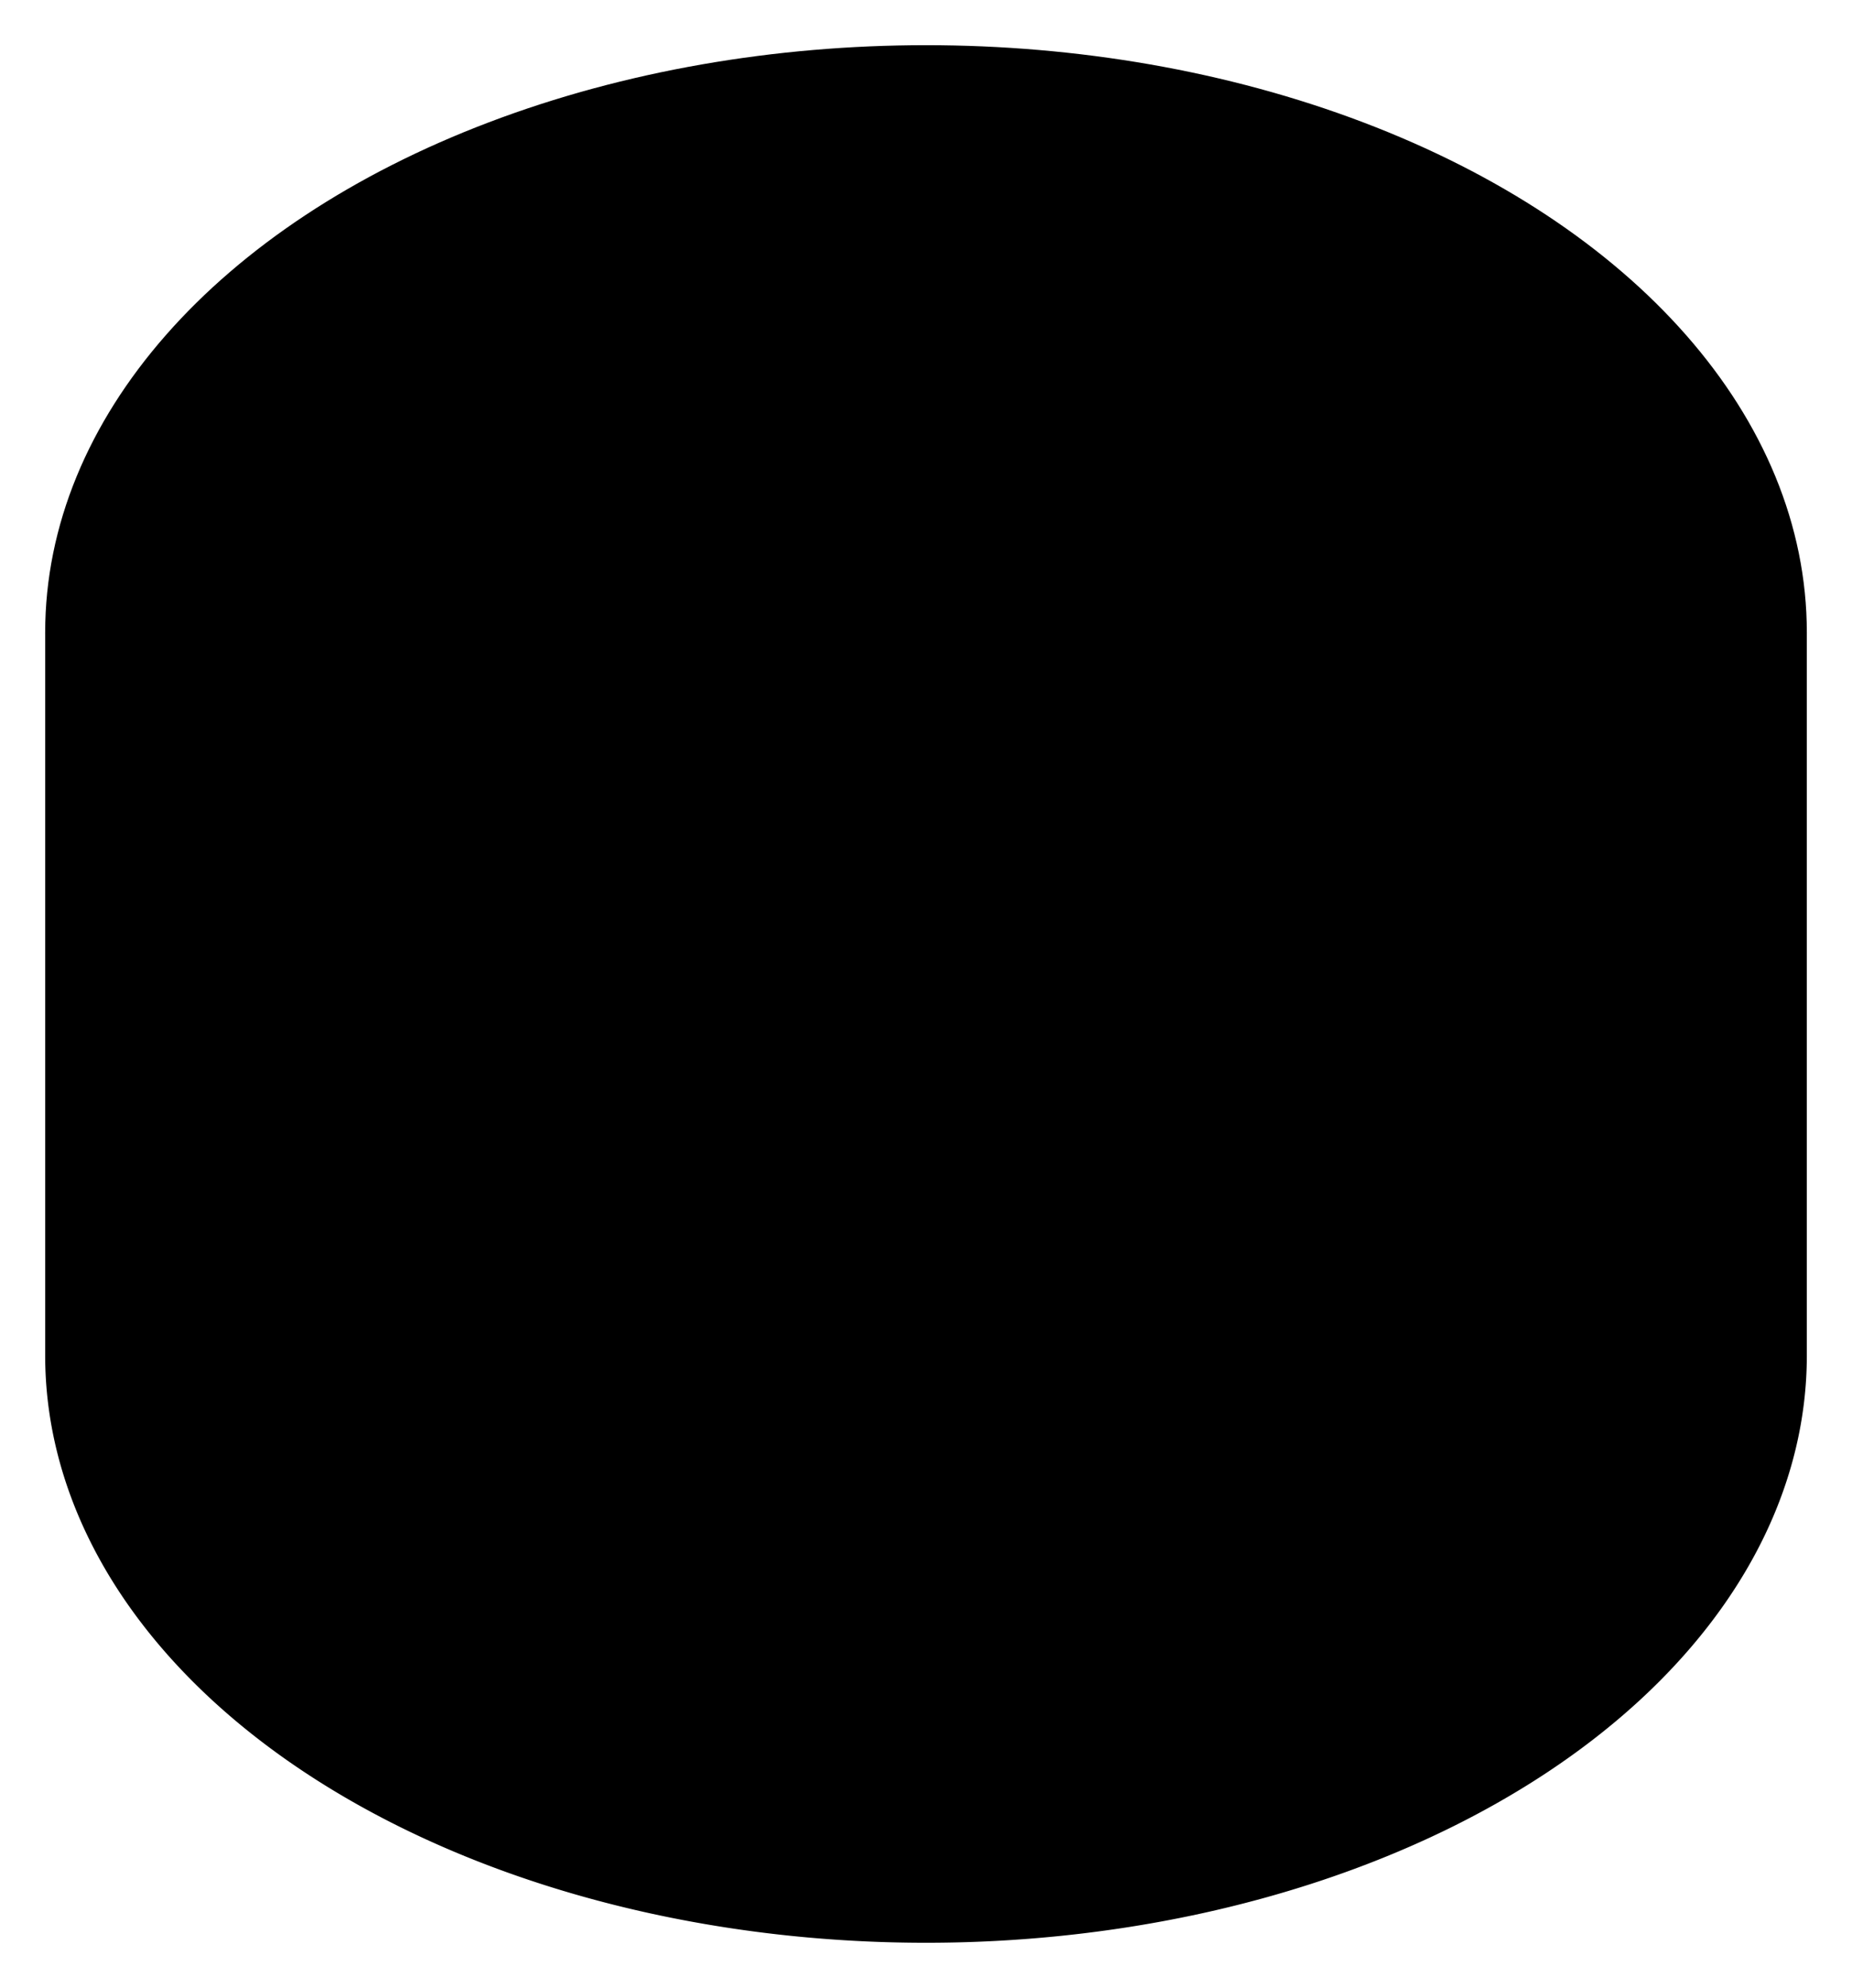
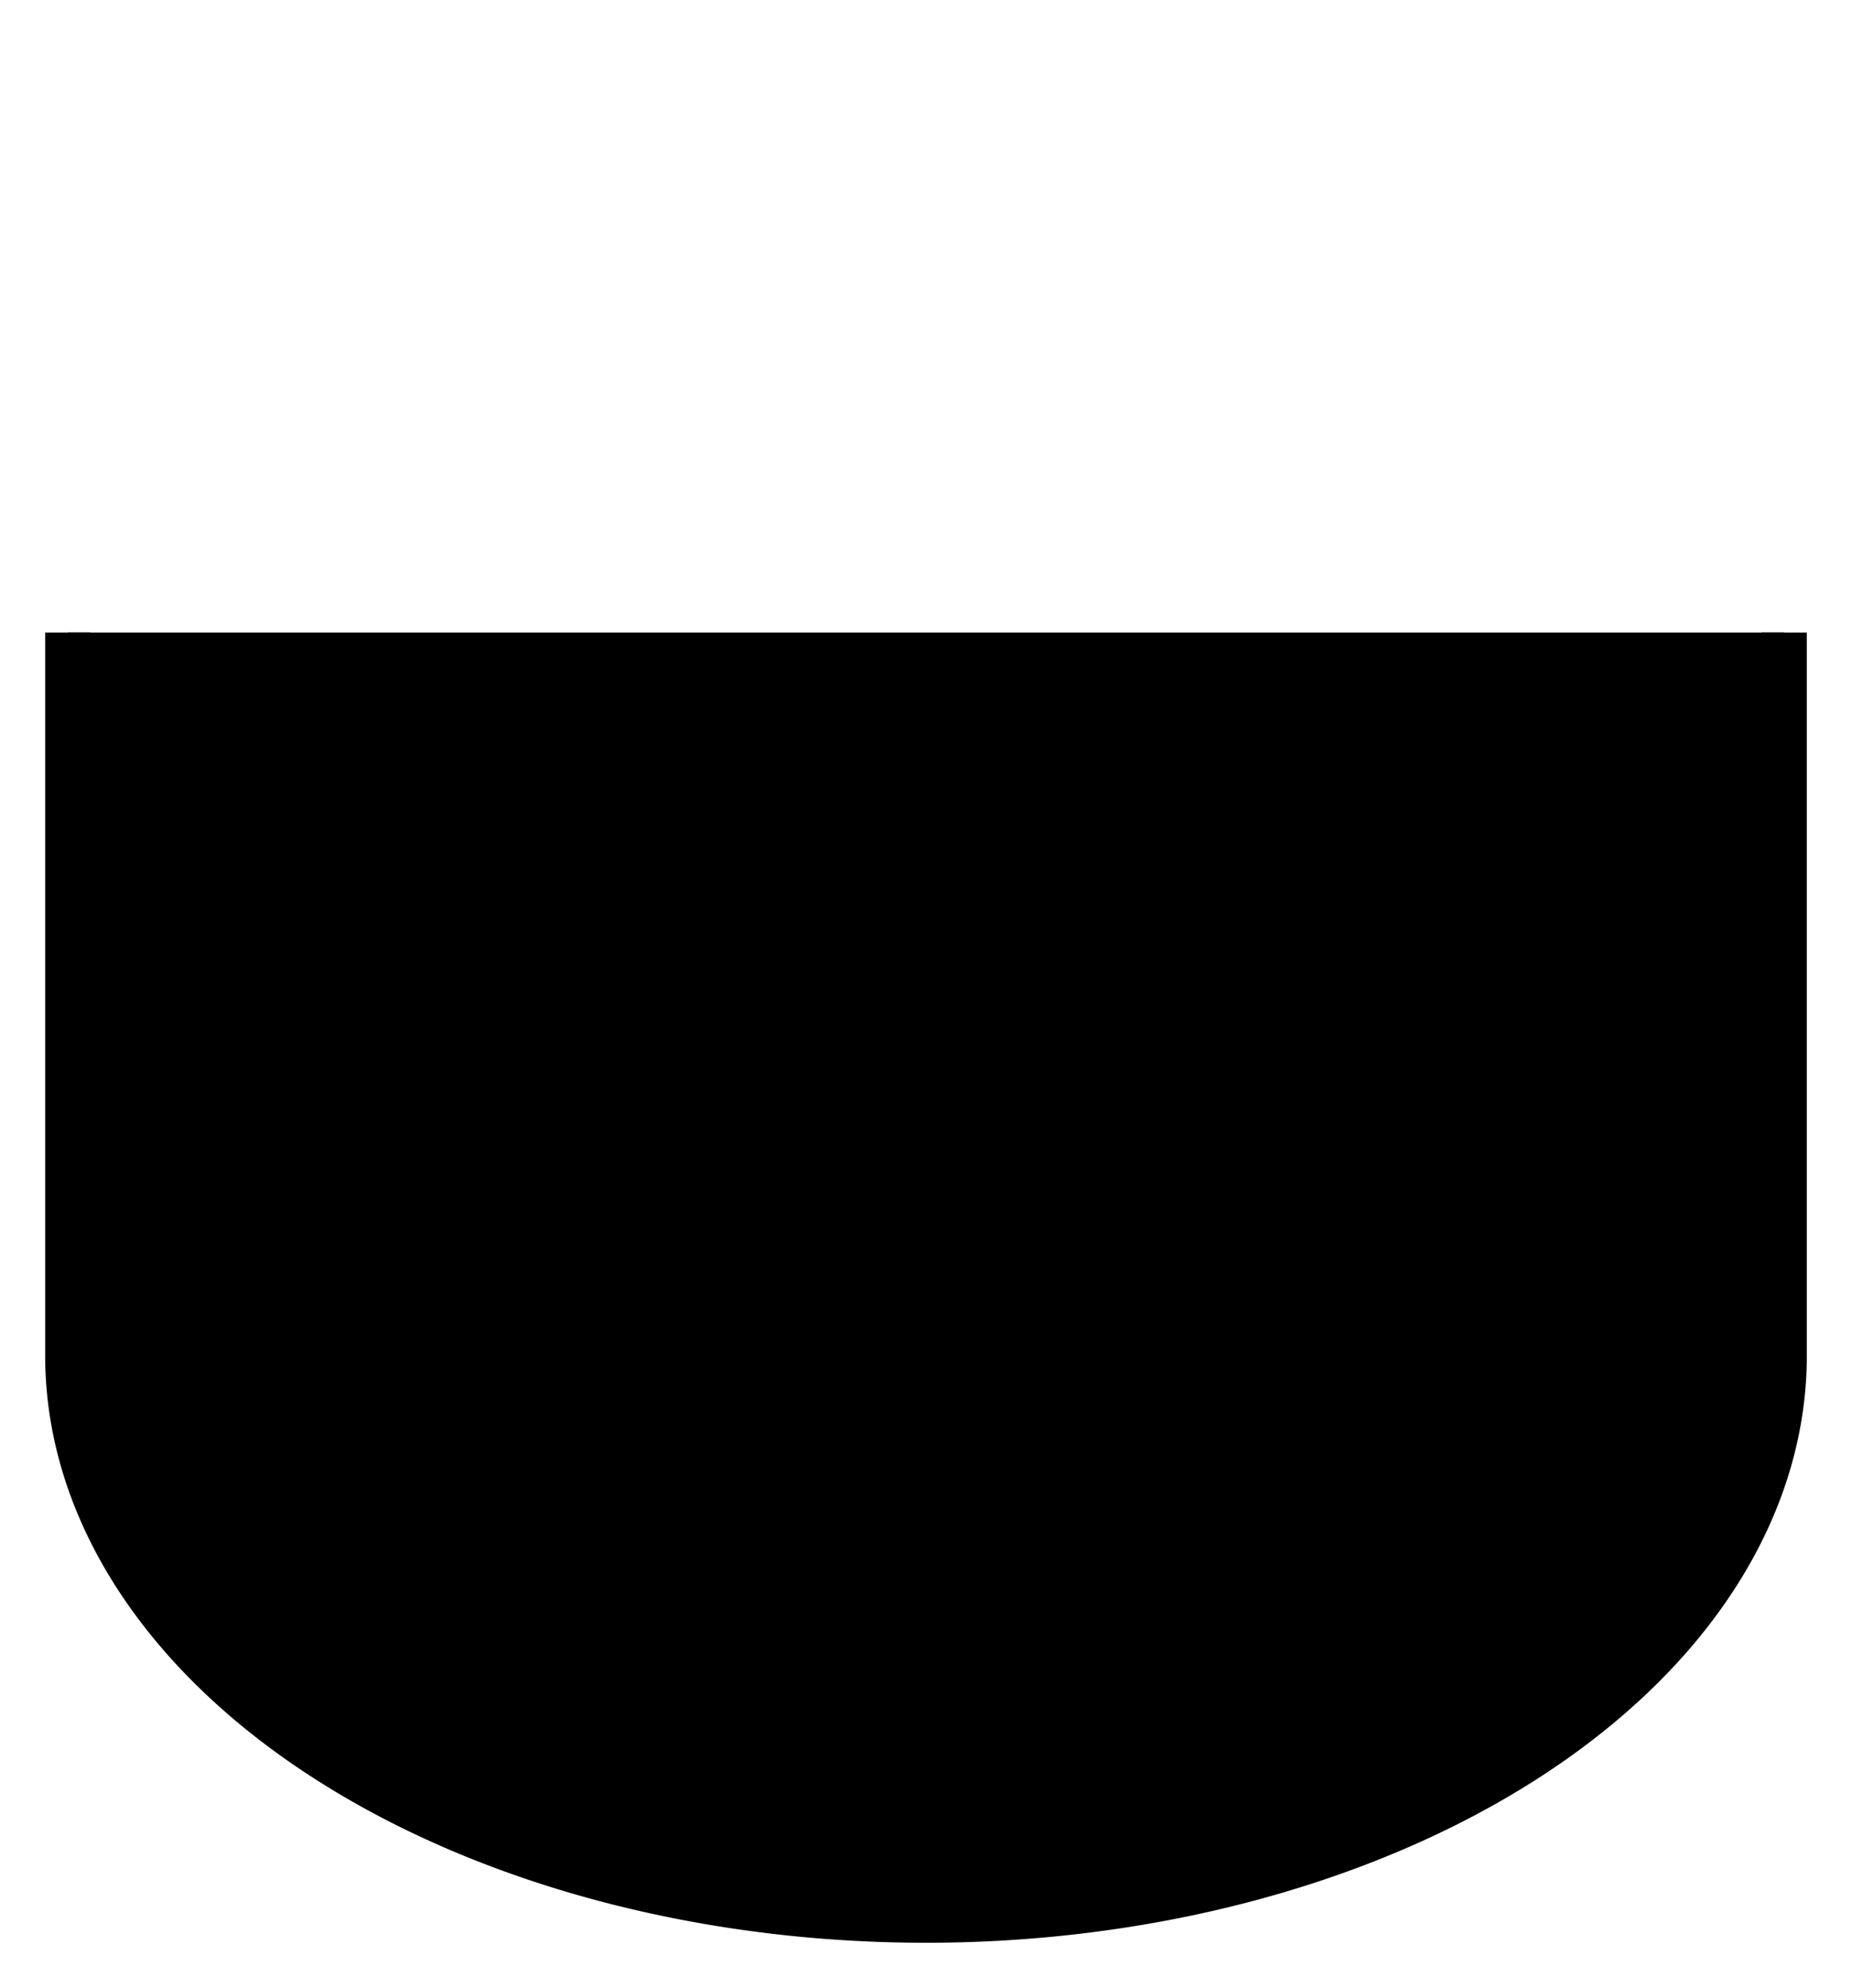
<svg xmlns="http://www.w3.org/2000/svg" width="41" height="44">
  <linearGradient id="g">
    <stop offset="0%" stop-color="hsl(220,85%,40%)" />
    <stop offset="20%" stop-color="hsl(220,85%,50%)" />
    <stop offset="50%" stop-color="hsl(220,85%,53%)" />
    <stop offset="80%" stop-color="hsl(220,85%,50%)" />
    <stop offset="100%" stop-color="hsl(220,85%,40%)" />
  </linearGradient>
  <path stroke-width="1" fill="url(#g)" stroke="hsl(220,85%,25%)" d="M 1.5 14 v 16 a 19 12.5 0 0 0 38 0 v -16" />
-   <ellipse stroke-width="1" fill="hsl(220,85%,55%)" stroke="hsl(220,85%,25%)" cx="20.5" cy="14" rx="19" ry="12.5" />
</svg>